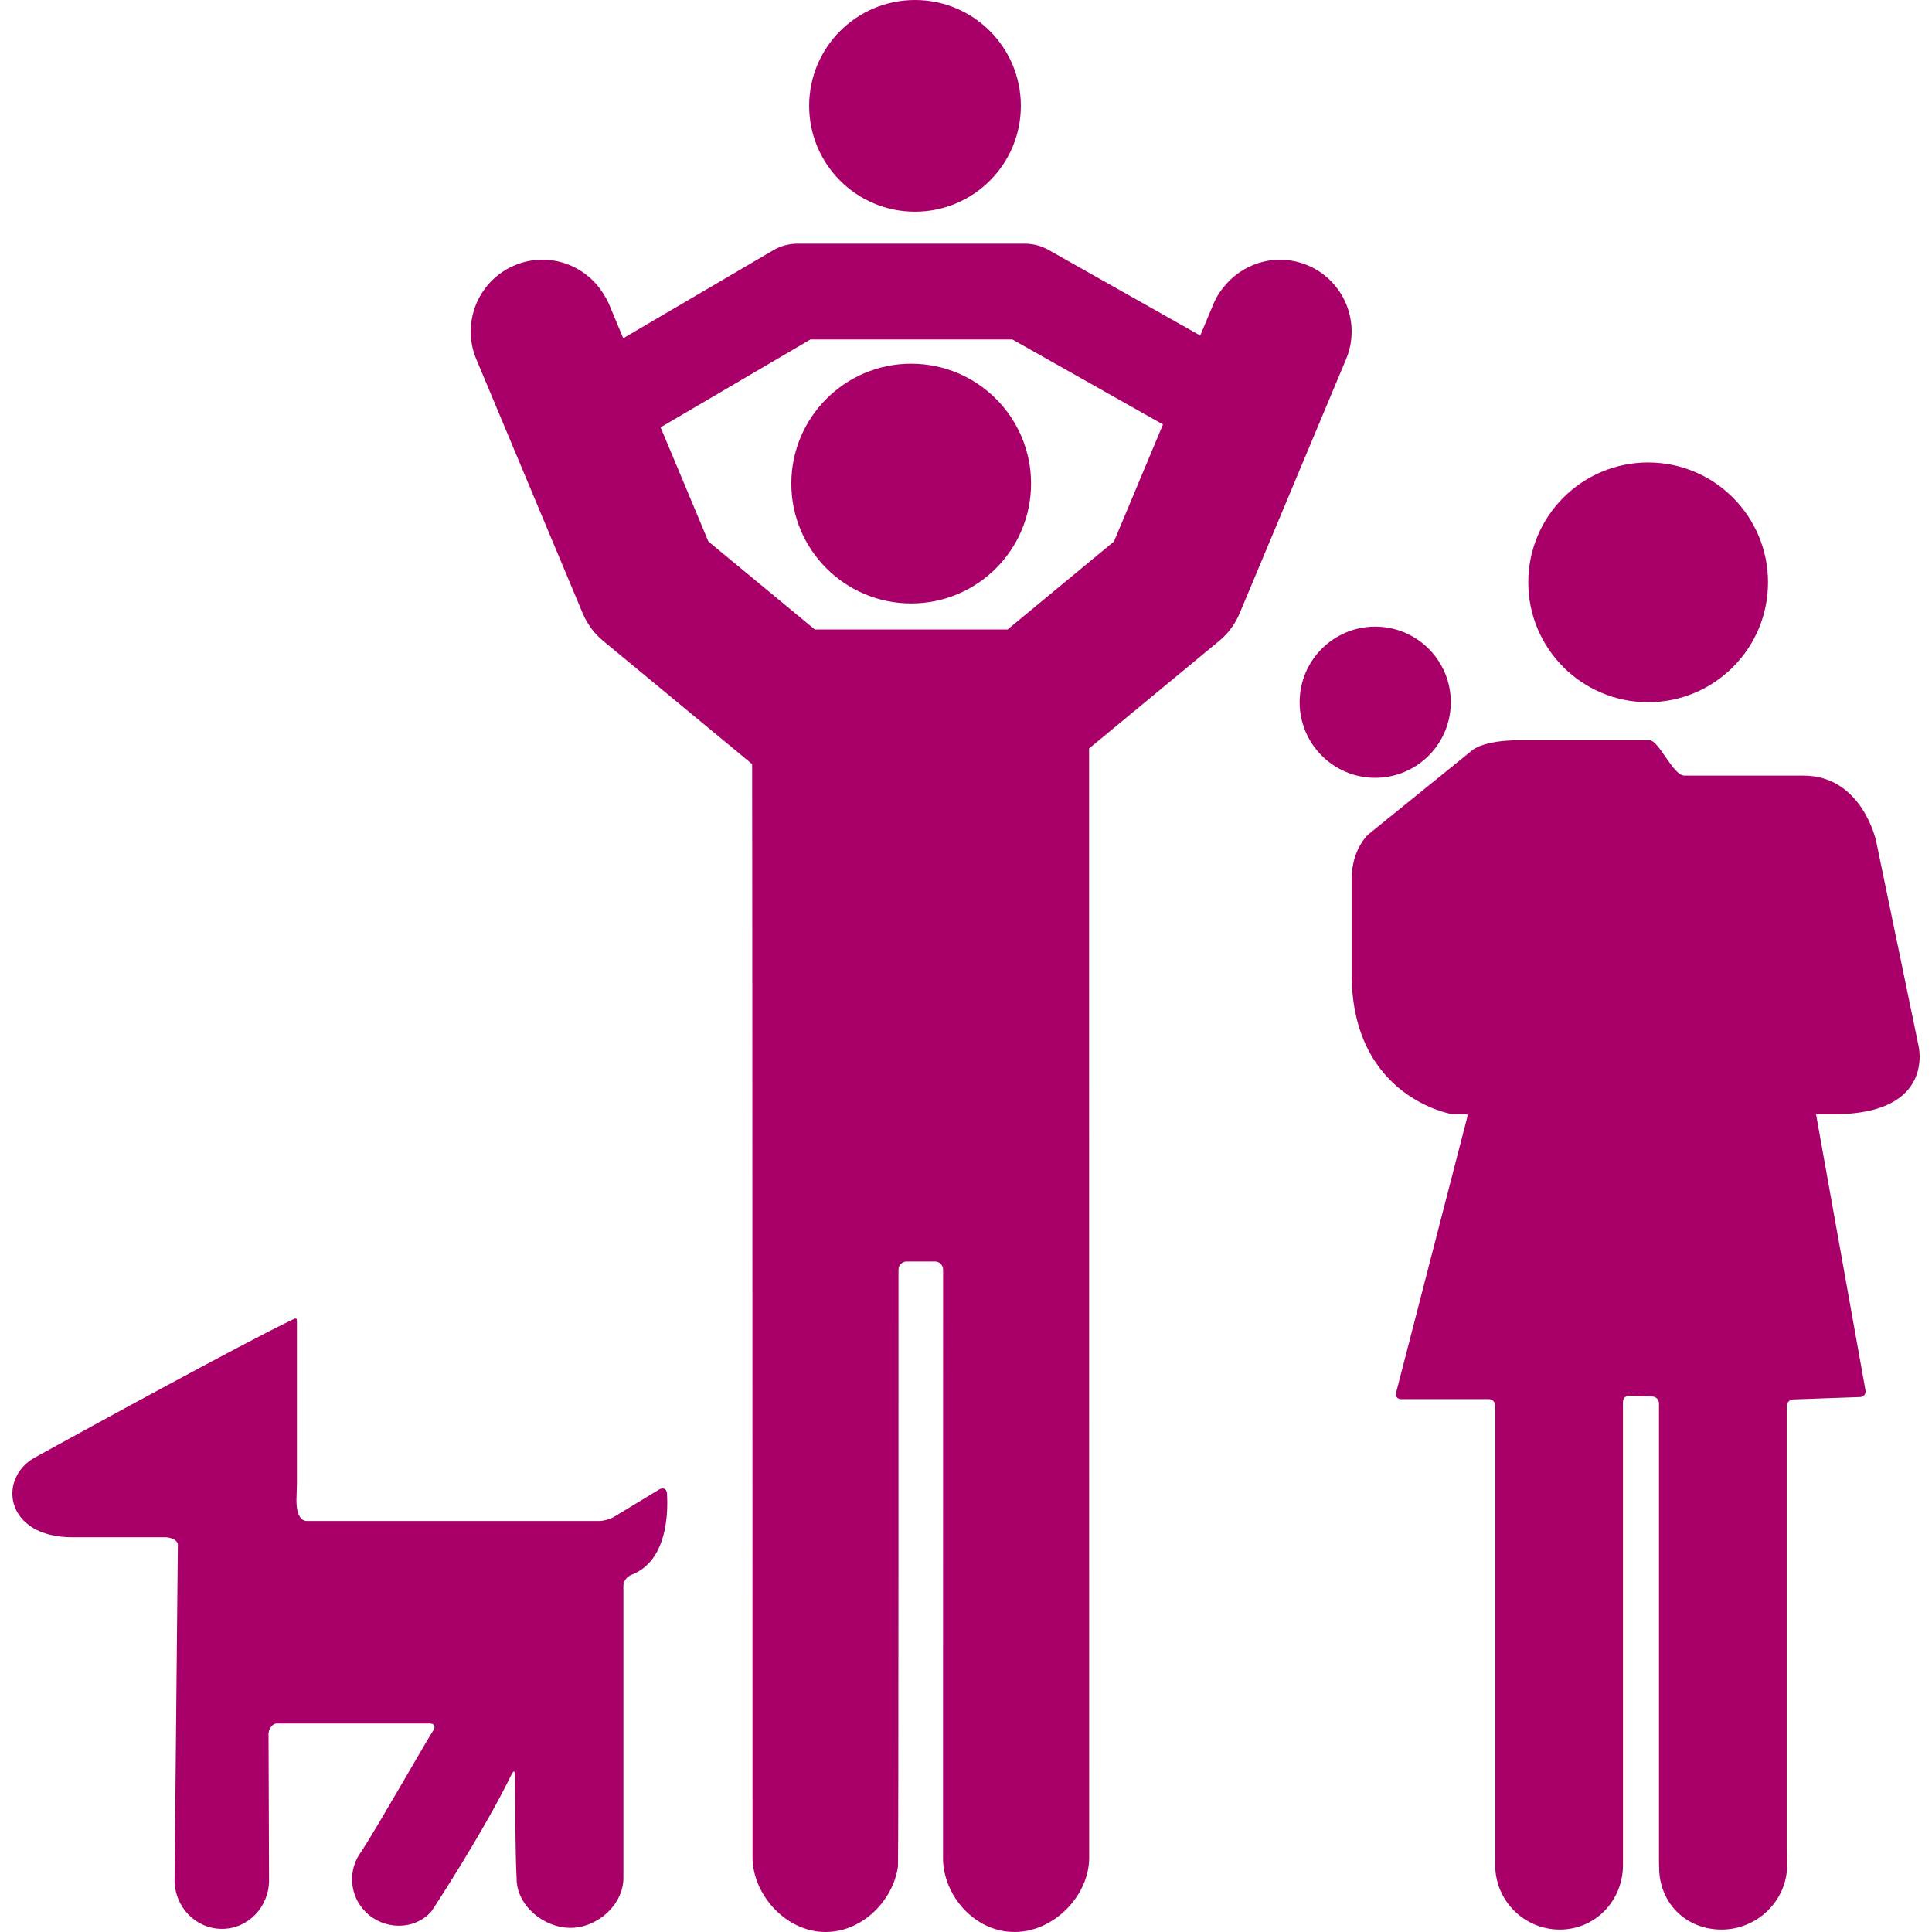
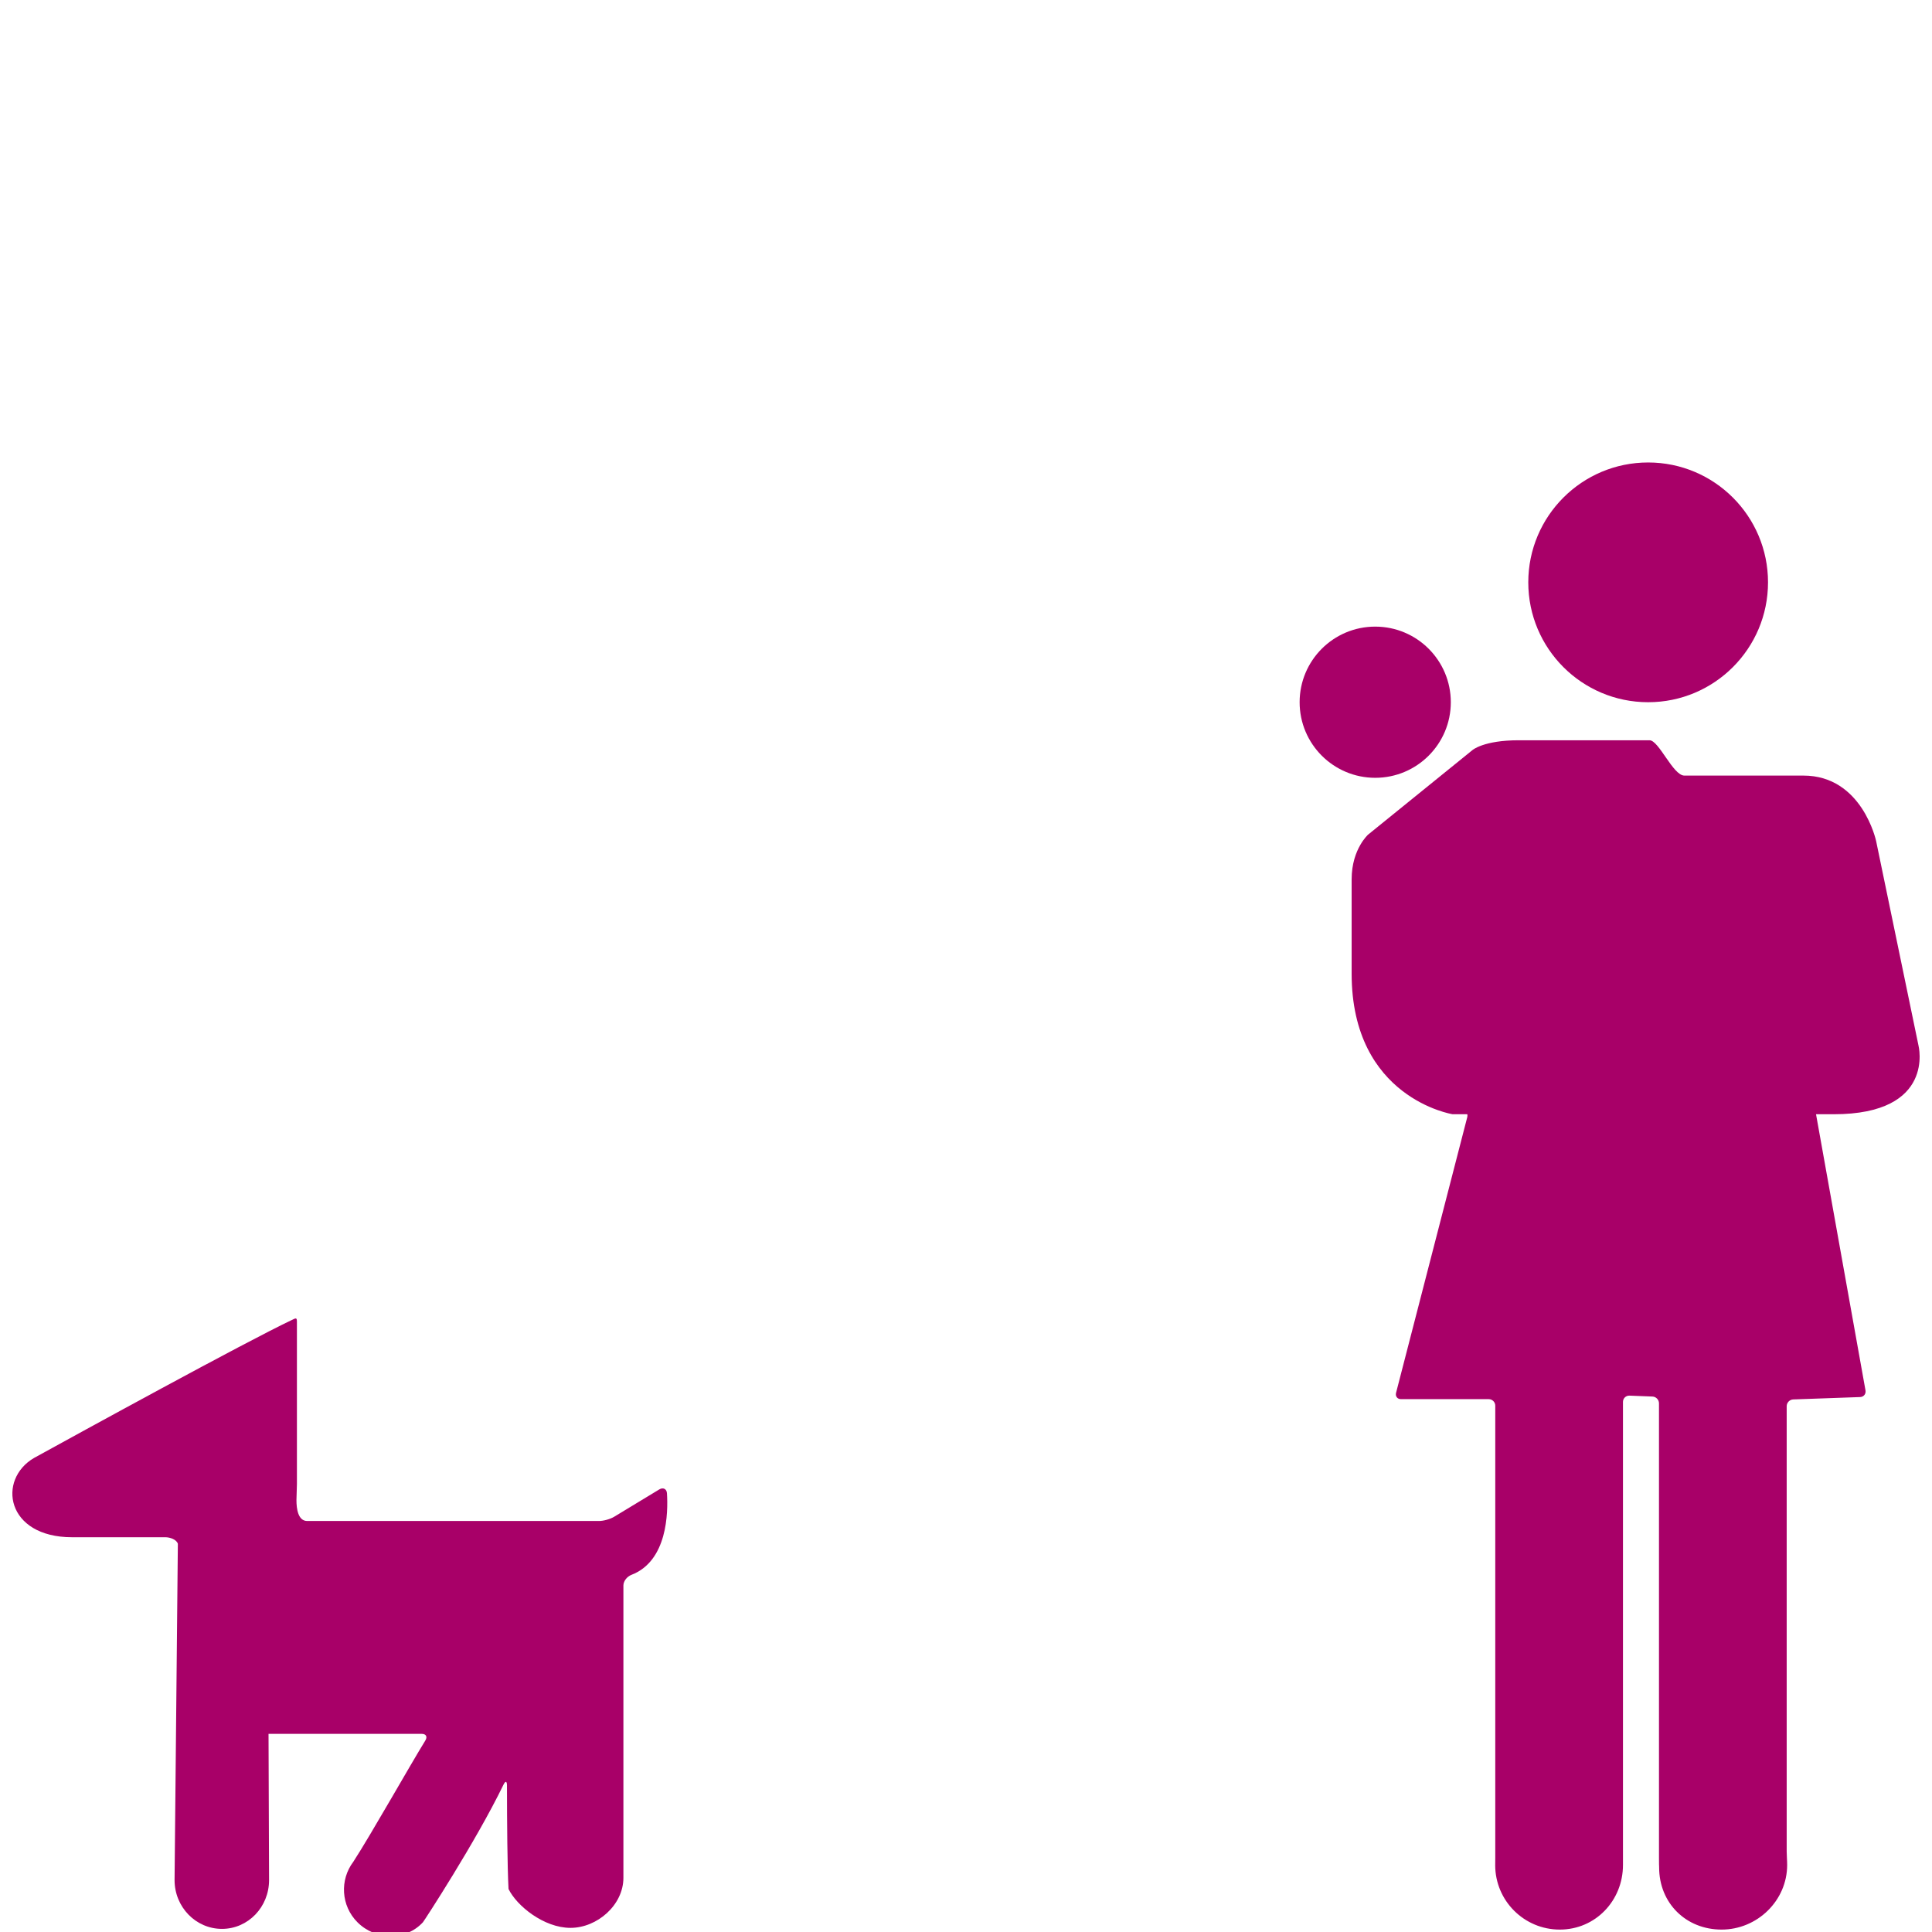
<svg xmlns="http://www.w3.org/2000/svg" version="1.1" id="Capa_1" x="0px" y="0px" width="512px" height="512px" viewBox="0 0 551.613 551.613" style="enable-background:new 0 0 551.613 551.613;" xml:space="preserve">
  <g>
    <g>
-       <circle cx="260.157" cy="138.068" r="34.224" fill="#a80068" />
-       <circle cx="261.247" cy="30.222" r="30.222" fill="#a80068" />
-       <path d="M162.882,550.432c7.621,0,15.109-6.512,15.109-14.291c0-0.096,0-83.529,0-83.529c0.043-1.275,1.104-2.514,2.295-2.973    c10.289-3.949,10.49-17.762,10.141-23.281c-0.082-1.275-1.104-1.768-2.2-1.104l-12.895,7.812c-1.095,0.66-3.017,1.199-4.298,1.199    c-13.315,0-79.67,0-83.309,0c-2.639,0-3.088-3.527-3.083-5.98c0.004-1.281,0.134-3.348,0.134-4.623v-46.268    c0-1.283-0.296-1.072-1.449-0.521c-13.512,6.406-60.607,32.234-73.598,39.387c-10.552,6.141-8.085,22.645,10.868,22.645h26.65    c1.282,0,3.166,0.641,3.534,1.865c0,0-0.938,95.596-0.938,96.012c0,7.703,6.058,13.941,13.531,13.941s13.45-6.238,13.45-13.941    c0-0.488-0.153-41.74-0.153-41.74c0-1.281,1.038-2.941,2.314-2.955h43.705c1.277-0.02,1.731,0.822,1.057,1.912    c-4.279,6.914-15.429,26.703-20.55,34.604c-3.925,5.178-3.523,12.574,1.191,17.287c5.154,5.154,13.741,5.352,18.685-0.018    c0.296-0.326,15.099-22.979,22.993-39.273c0.555-1.152,1-1.053,1,0.229c0.01,10.863,0.105,23.027,0.435,29.424    c0,0.033-0.005,0.068-0.005,0.102C147.511,544.125,155.266,550.432,162.882,550.432z" fill="#a80068" />
-       <path d="M289.653,551.607c11.489,0,21.229-10.57,21.319-20.988l-0.02-316.921l37.136-30.705c2.559-2.113,4.566-4.819,5.848-7.879    l30.38-72.541c4.375-10.447-0.55-22.462-10.996-26.837c-8.238-3.457-17.399-1.062-23.07,5.207    c-1.521,1.678-2.845,3.576-3.768,5.785l-3.801,9.075l-43.337-24.46c-2.052-1.157-4.36-1.765-6.713-1.765c-0.005,0-0.005,0-0.005,0    h-64.944c-2.434,0-4.819,0.65-6.918,1.879l-42.816,25.116l-4.121-9.845c-0.43-1.033-0.995-1.965-1.563-2.883    c-5.221-8.401-15.854-12.059-25.274-8.109c-10.447,4.375-15.372,16.39-10.997,26.837l30.38,72.541    c1.281,3.06,3.29,5.766,5.848,7.879l42.524,35.166c0.067,0.33,0.11,312.21,0.11,312.21c0.053,10.418,9.367,21.244,20.856,21.244    c10.638,0,19.374-9.133,20.674-18.758c0.172-1.266,0.148-170.365,0.148-170.365c0-1.281,1.038-2.314,2.314-2.314h8.104    c1.281,0,2.314,1.039,2.314,2.314l-0.019,168.219C269.342,541.127,278.164,551.607,289.653,551.607z M232.631,179.718    l-30.375-25.121l-13.646-32.58l42.787-25.102h57.638l43.012,24.274l-13.989,33.407l-30.376,25.121H232.631z" fill="#a80068" />
+       <path d="M162.882,550.432c7.621,0,15.109-6.512,15.109-14.291c0-0.096,0-83.529,0-83.529c0.043-1.275,1.104-2.514,2.295-2.973    c10.289-3.949,10.49-17.762,10.141-23.281c-0.082-1.275-1.104-1.768-2.2-1.104l-12.895,7.812c-1.095,0.66-3.017,1.199-4.298,1.199    c-13.315,0-79.67,0-83.309,0c-2.639,0-3.088-3.527-3.083-5.98c0.004-1.281,0.134-3.348,0.134-4.623v-46.268    c0-1.283-0.296-1.072-1.449-0.521c-13.512,6.406-60.607,32.234-73.598,39.387c-10.552,6.141-8.085,22.645,10.868,22.645h26.65    c1.282,0,3.166,0.641,3.534,1.865c0,0-0.938,95.596-0.938,96.012c0,7.703,6.058,13.941,13.531,13.941s13.45-6.238,13.45-13.941    c0-0.488-0.153-41.74-0.153-41.74h43.705c1.277-0.02,1.731,0.822,1.057,1.912    c-4.279,6.914-15.429,26.703-20.55,34.604c-3.925,5.178-3.523,12.574,1.191,17.287c5.154,5.154,13.741,5.352,18.685-0.018    c0.296-0.326,15.099-22.979,22.993-39.273c0.555-1.152,1-1.053,1,0.229c0.01,10.863,0.105,23.027,0.435,29.424    c0,0.033-0.005,0.068-0.005,0.102C147.511,544.125,155.266,550.432,162.882,550.432z" fill="#a80068" />
      <circle cx="392.645" cy="200.492" r="21.583" fill="#a80068" />
      <path d="M547.758,298.518l-3.639-17.562l-8.458-40.817c0,0-3.958-18.699-20.76-18.699c-20.32,0-30.758,0-33.995,0    c-3.236,0-7.258-10.084-9.944-10.084c-2.688,0-27.33,0-37.361,0c-10.03,0-13.201,2.807-13.201,2.807l-1.563,1.267l-28.229,22.864    c0,0-1.1,0.985-2.232,2.959c-1.215,2.108-2.467,5.35-2.467,9.83c0,8.664,0,18.13,0,26.91c0,35.572,28.812,40.133,28.812,40.133    s1.544,0,4.212,0c0.058,0.258,0.067,0.531-0.005,0.809l-20.334,78.729c-0.259,0.998,0.368,1.811,1.4,1.811h25.054    c1.033,0,1.87,0.838,1.87,1.871v129.021c0,1.033-0.01,1.926-0.015,1.998c-0.005,0.043-0.005,0.092-0.005,0.135    c0,10.184,8.258,18.422,18.441,18.422c10.185,0,18.04-8.268,18.04-18.451c0-1.314,0-2.605,0-3.844V400.271    c0-1.033,0.836-1.836,1.869-1.797l6.546,0.258c1.032,0.039,1.869,0.908,1.869,1.945v129.688c0,1.033,0.005,1.926,0.015,2.004    c0.009,0.07,0.019,0.281,0.023,0.467c0.005,0.145,0.005,0.287,0.005,0.336c0,10.184,7.654,17.752,17.839,17.752    c10.184,0,18.714-8.266,18.714-18.451c0-1.314-0.134-2.605-0.134-3.844V401.496c0-1.033,0.837-1.898,1.869-1.938l19.092-0.678    c1.032-0.039,1.721-0.889,1.539-1.908l-14.123-78.838c1.889,0,3.59,0,5.062,0C552.764,318.131,547.758,298.518,547.758,298.518z" fill="#a80068" />
      <circle cx="470.57" cy="166.268" r="34.224" fill="#a80068" />
    </g>
  </g>
  <g>
</g>
  <g>
</g>
  <g>
</g>
  <g>
</g>
  <g>
</g>
  <g>
</g>
  <g>
</g>
  <g>
</g>
  <g>
</g>
  <g>
</g>
  <g>
</g>
  <g>
</g>
  <g>
</g>
  <g>
</g>
  <g>
</g>
</svg>